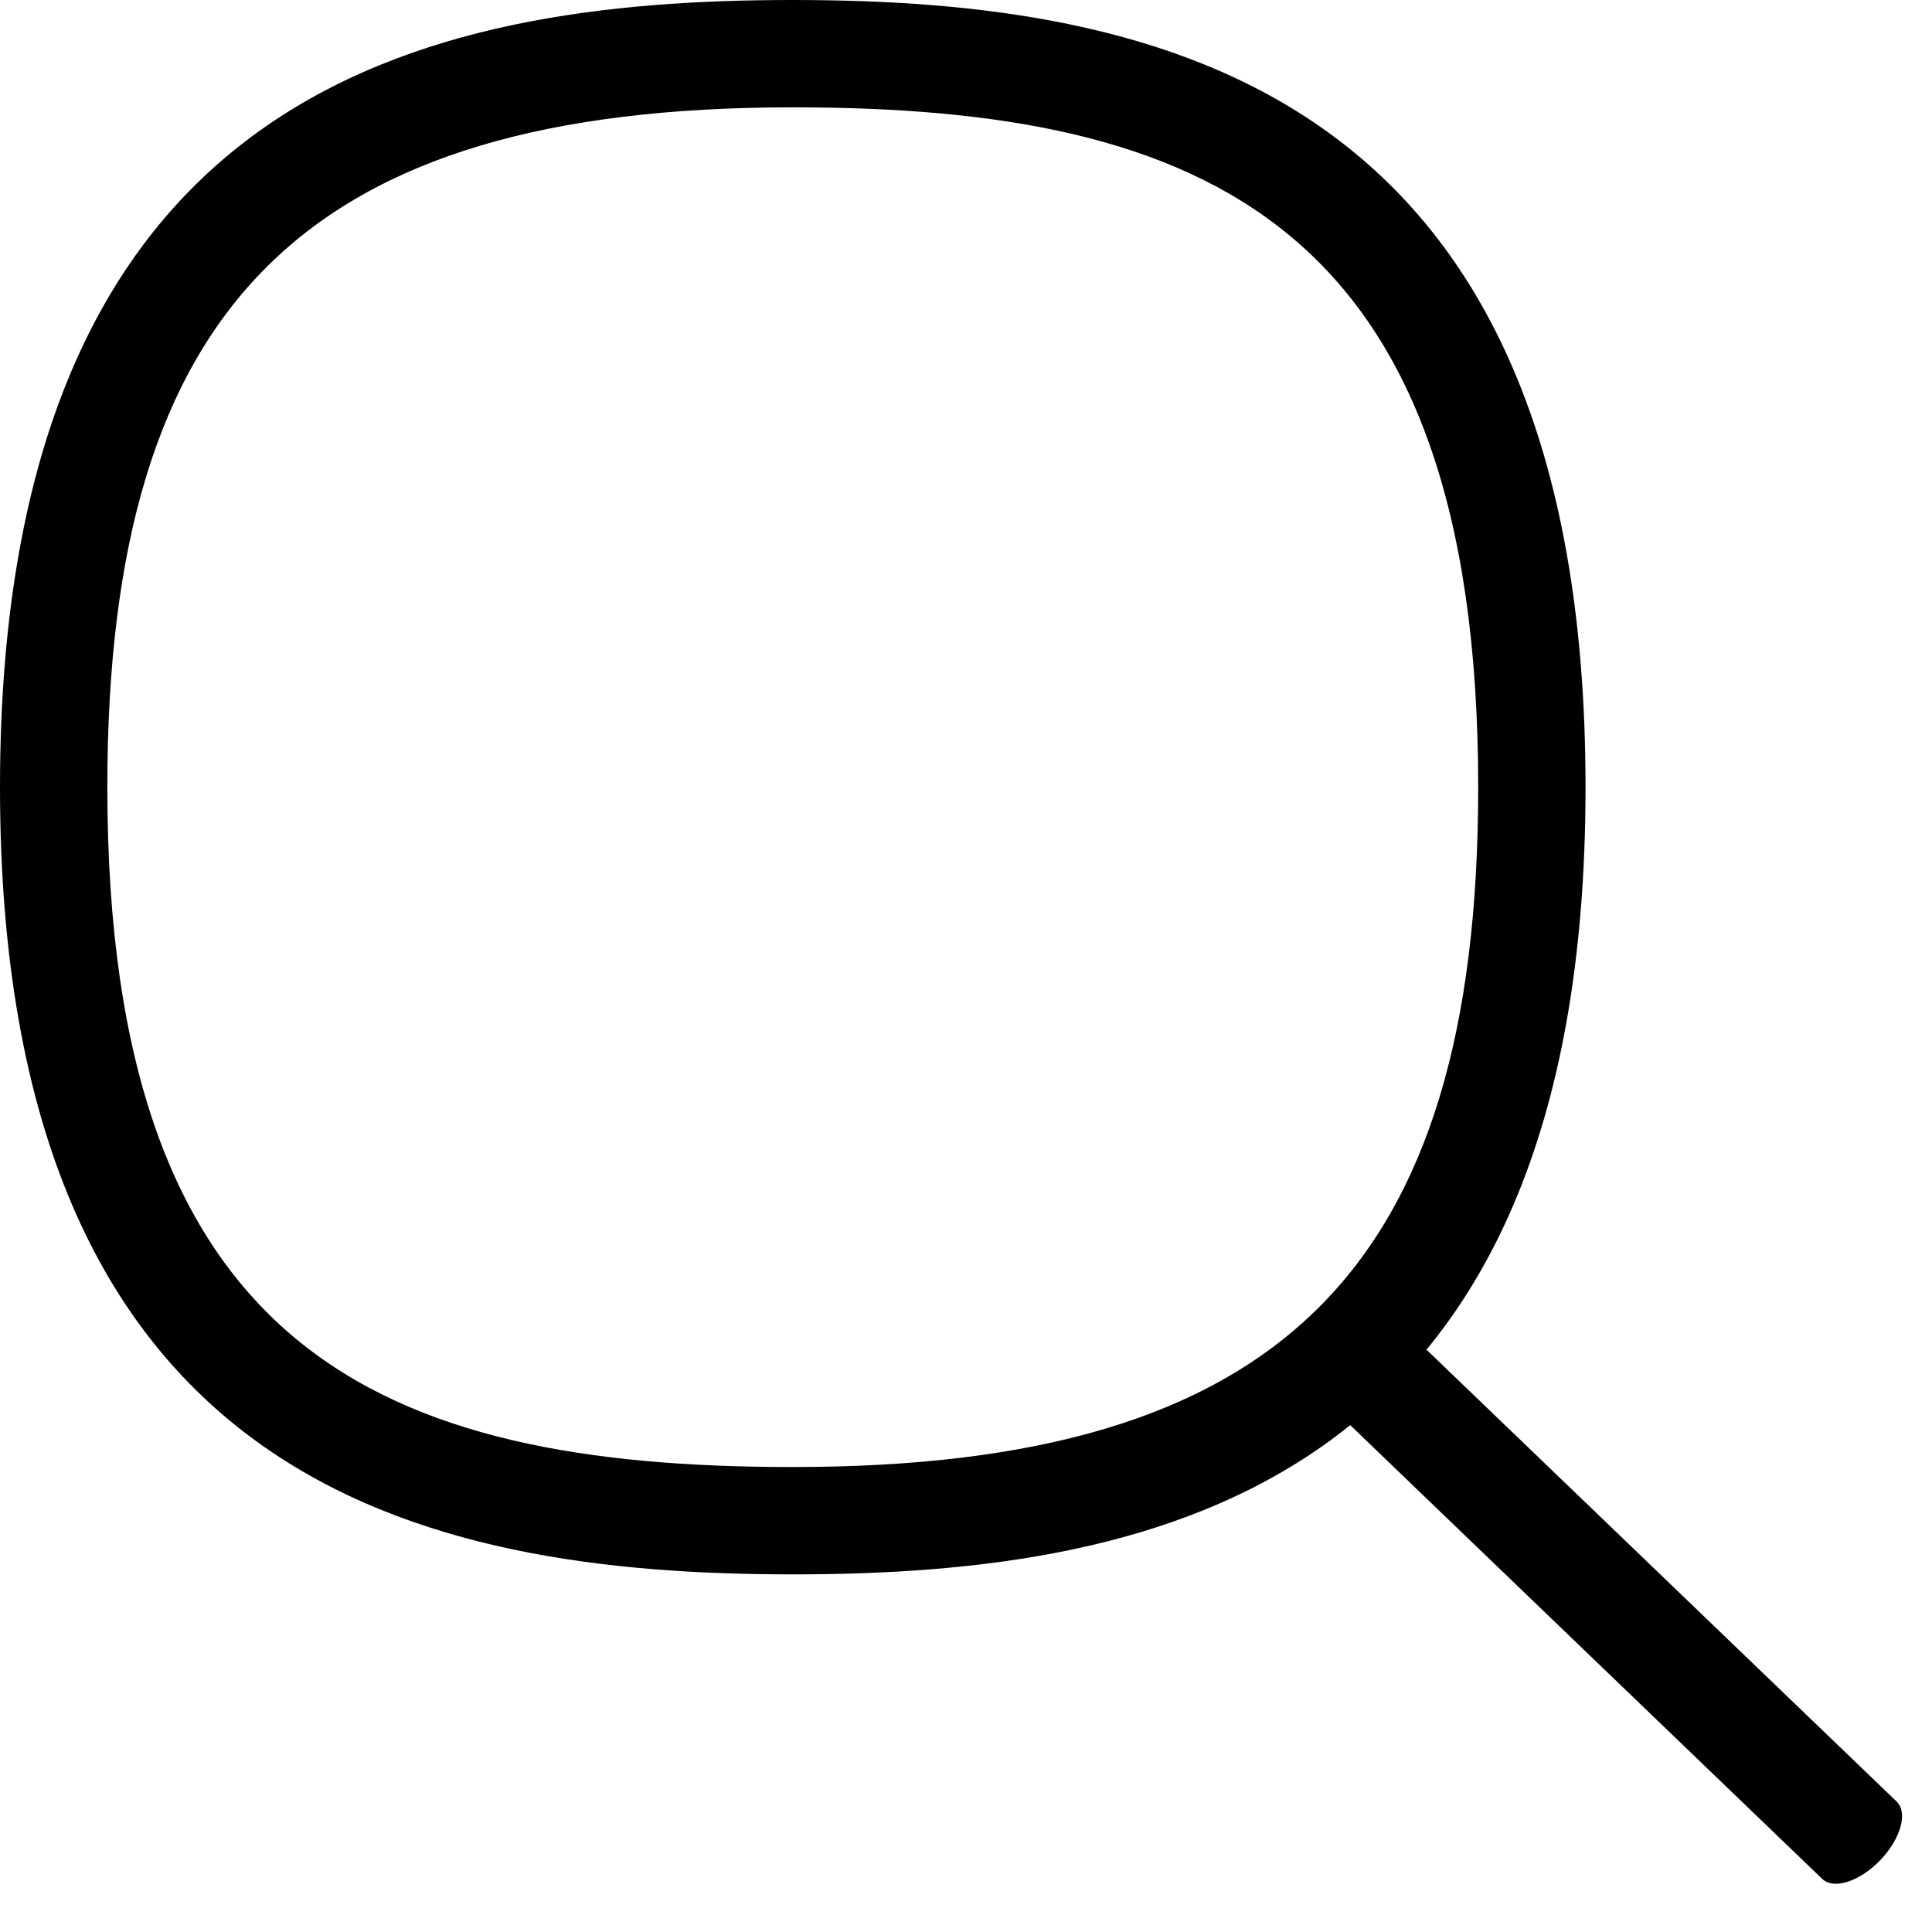
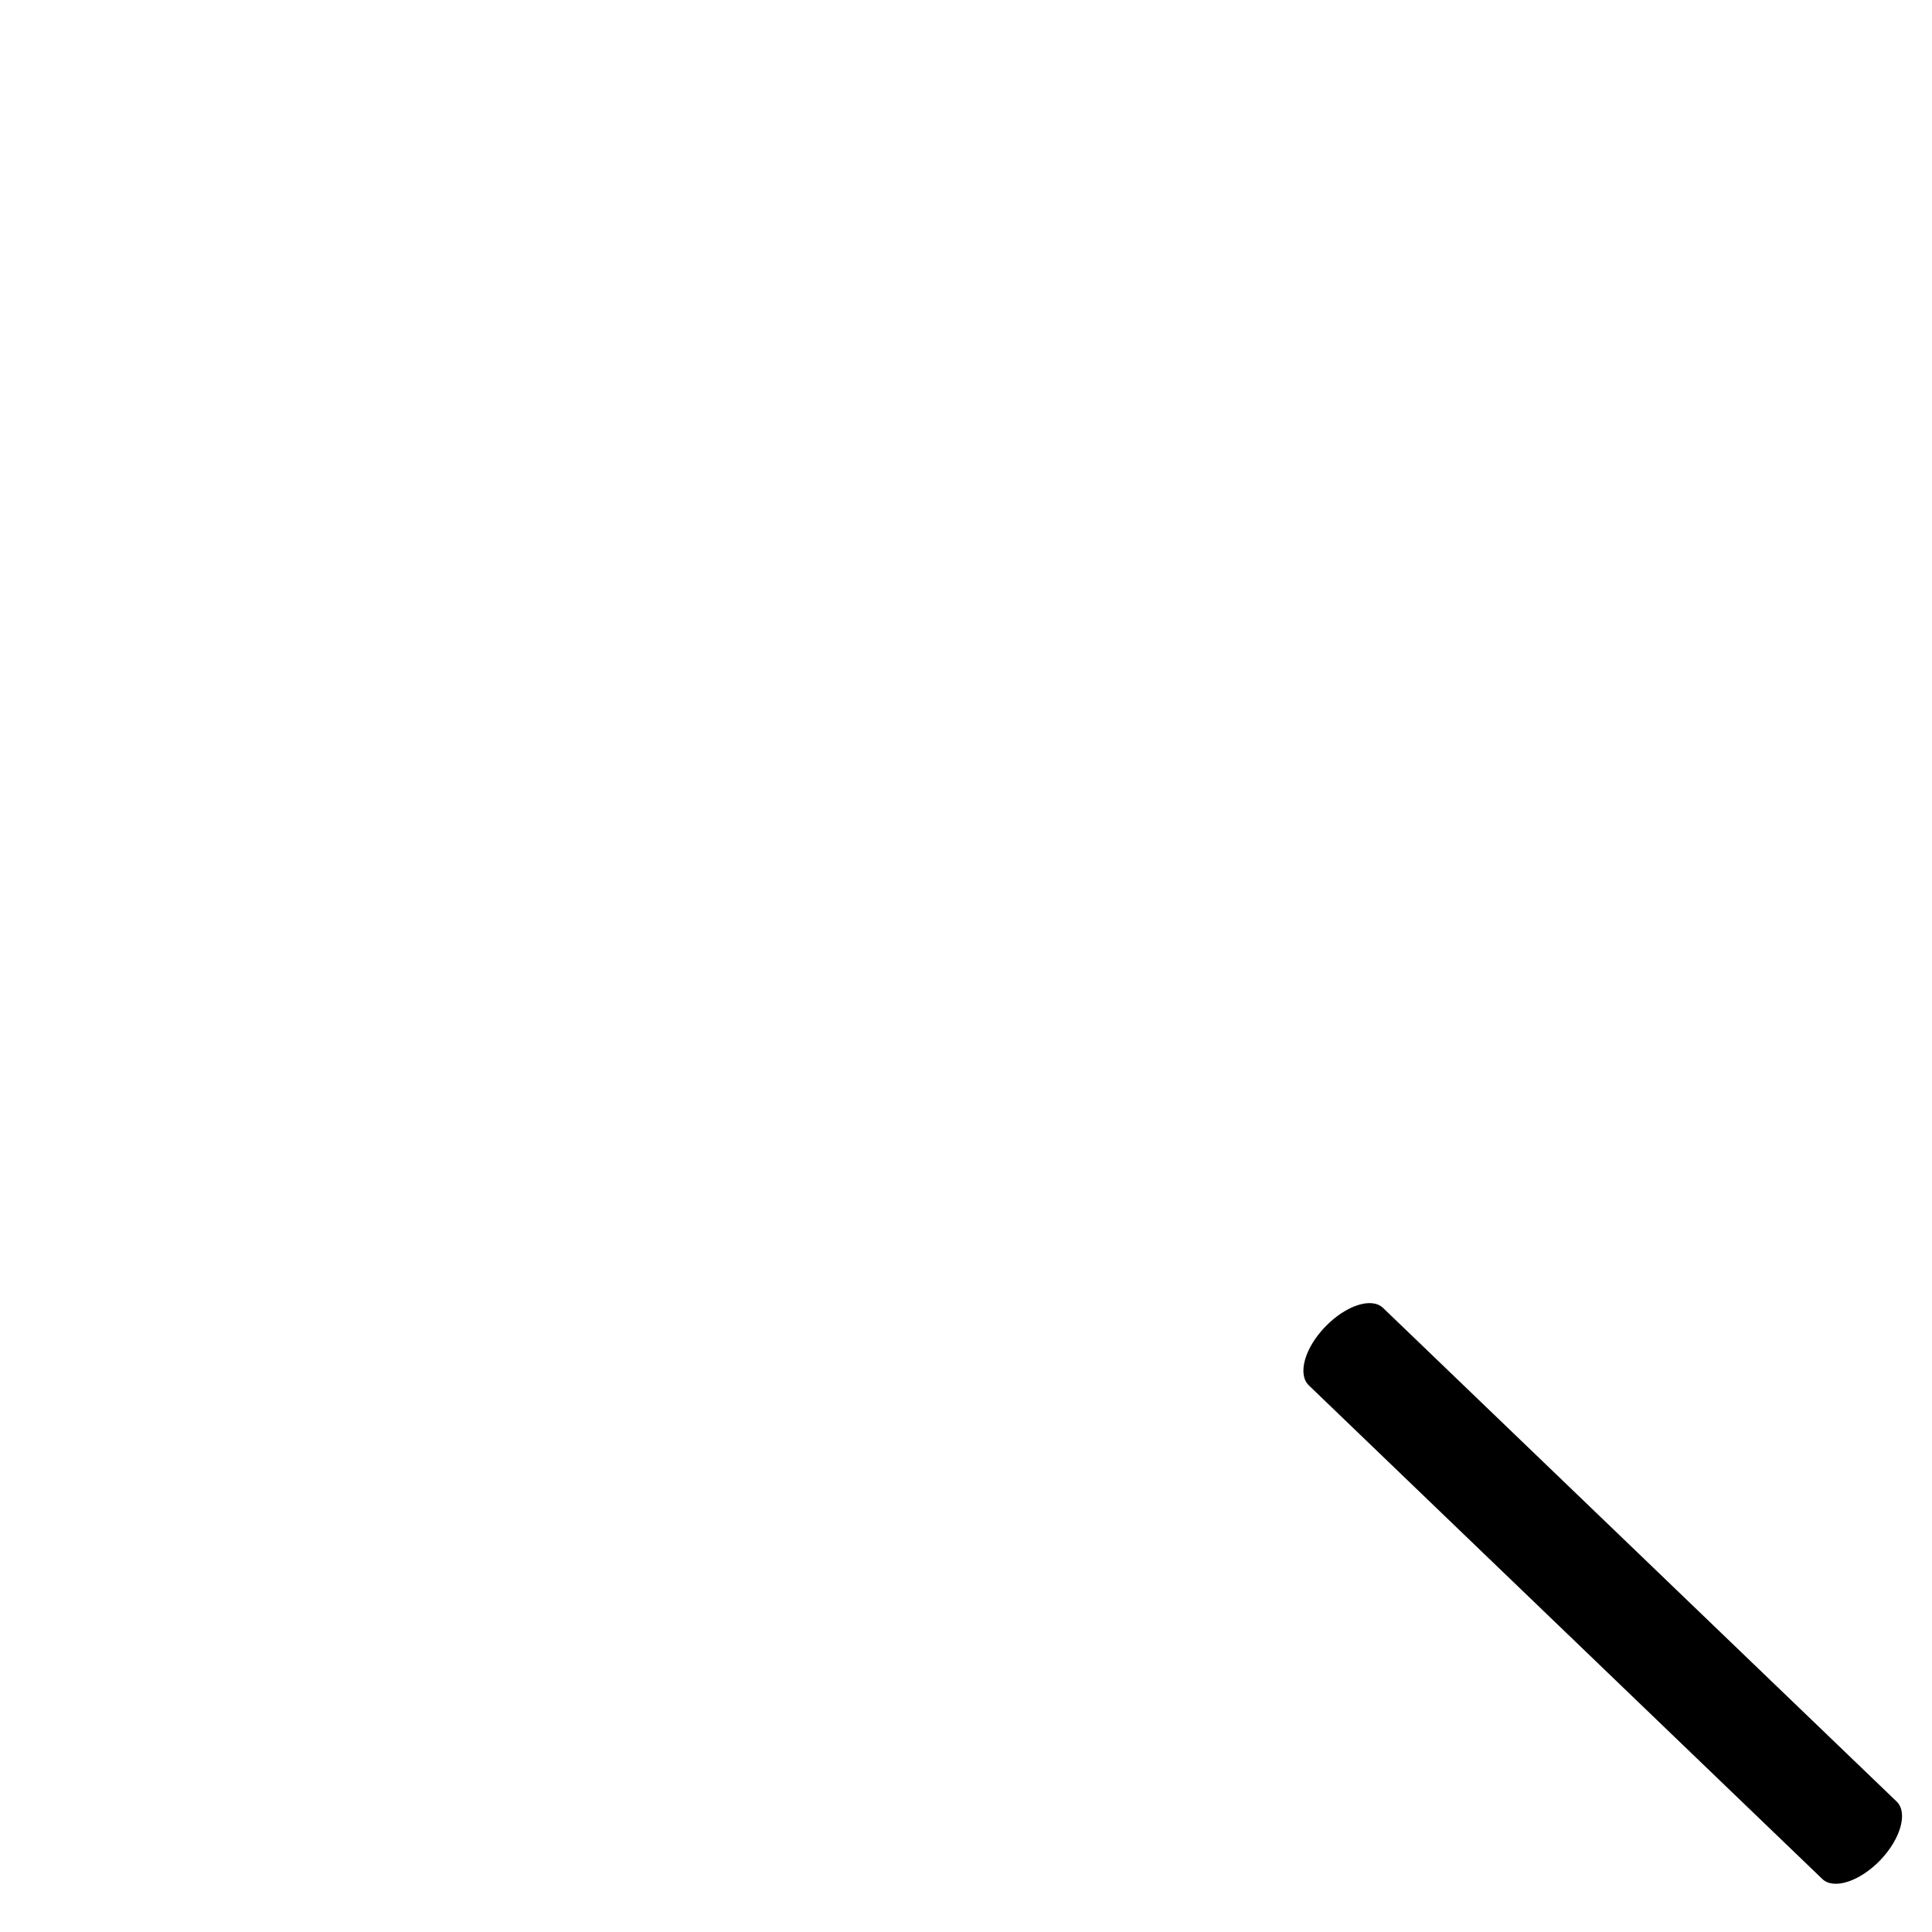
<svg xmlns="http://www.w3.org/2000/svg" width="18" height="18" viewBox="0 0 18 18" fill="none">
-   <path d="M7.386 14.668C10.824 14.668 14.772 13.835 14.772 7.334C14.772 0.833 10.824 0 7.386 0C3.948 0 0 0.833 0 7.334C0 13.835 3.947 14.668 7.386 14.668ZM7.386 1C11.219 1 13.772 2.077 13.772 7.334C13.772 11.833 11.922 13.668 7.386 13.668C3.553 13.668 1 12.591 1 7.334C1 2.835 2.85 1 7.386 1Z" fill="black" />
  <path d="M12.194 12.907L16.978 17.506C17.084 17.608 17.326 17.53 17.518 17.331C17.709 17.132 17.777 16.887 17.671 16.785L12.886 12.186C12.78 12.083 12.538 12.162 12.347 12.361C12.155 12.559 12.087 12.804 12.194 12.907Z" fill="black" />
</svg>